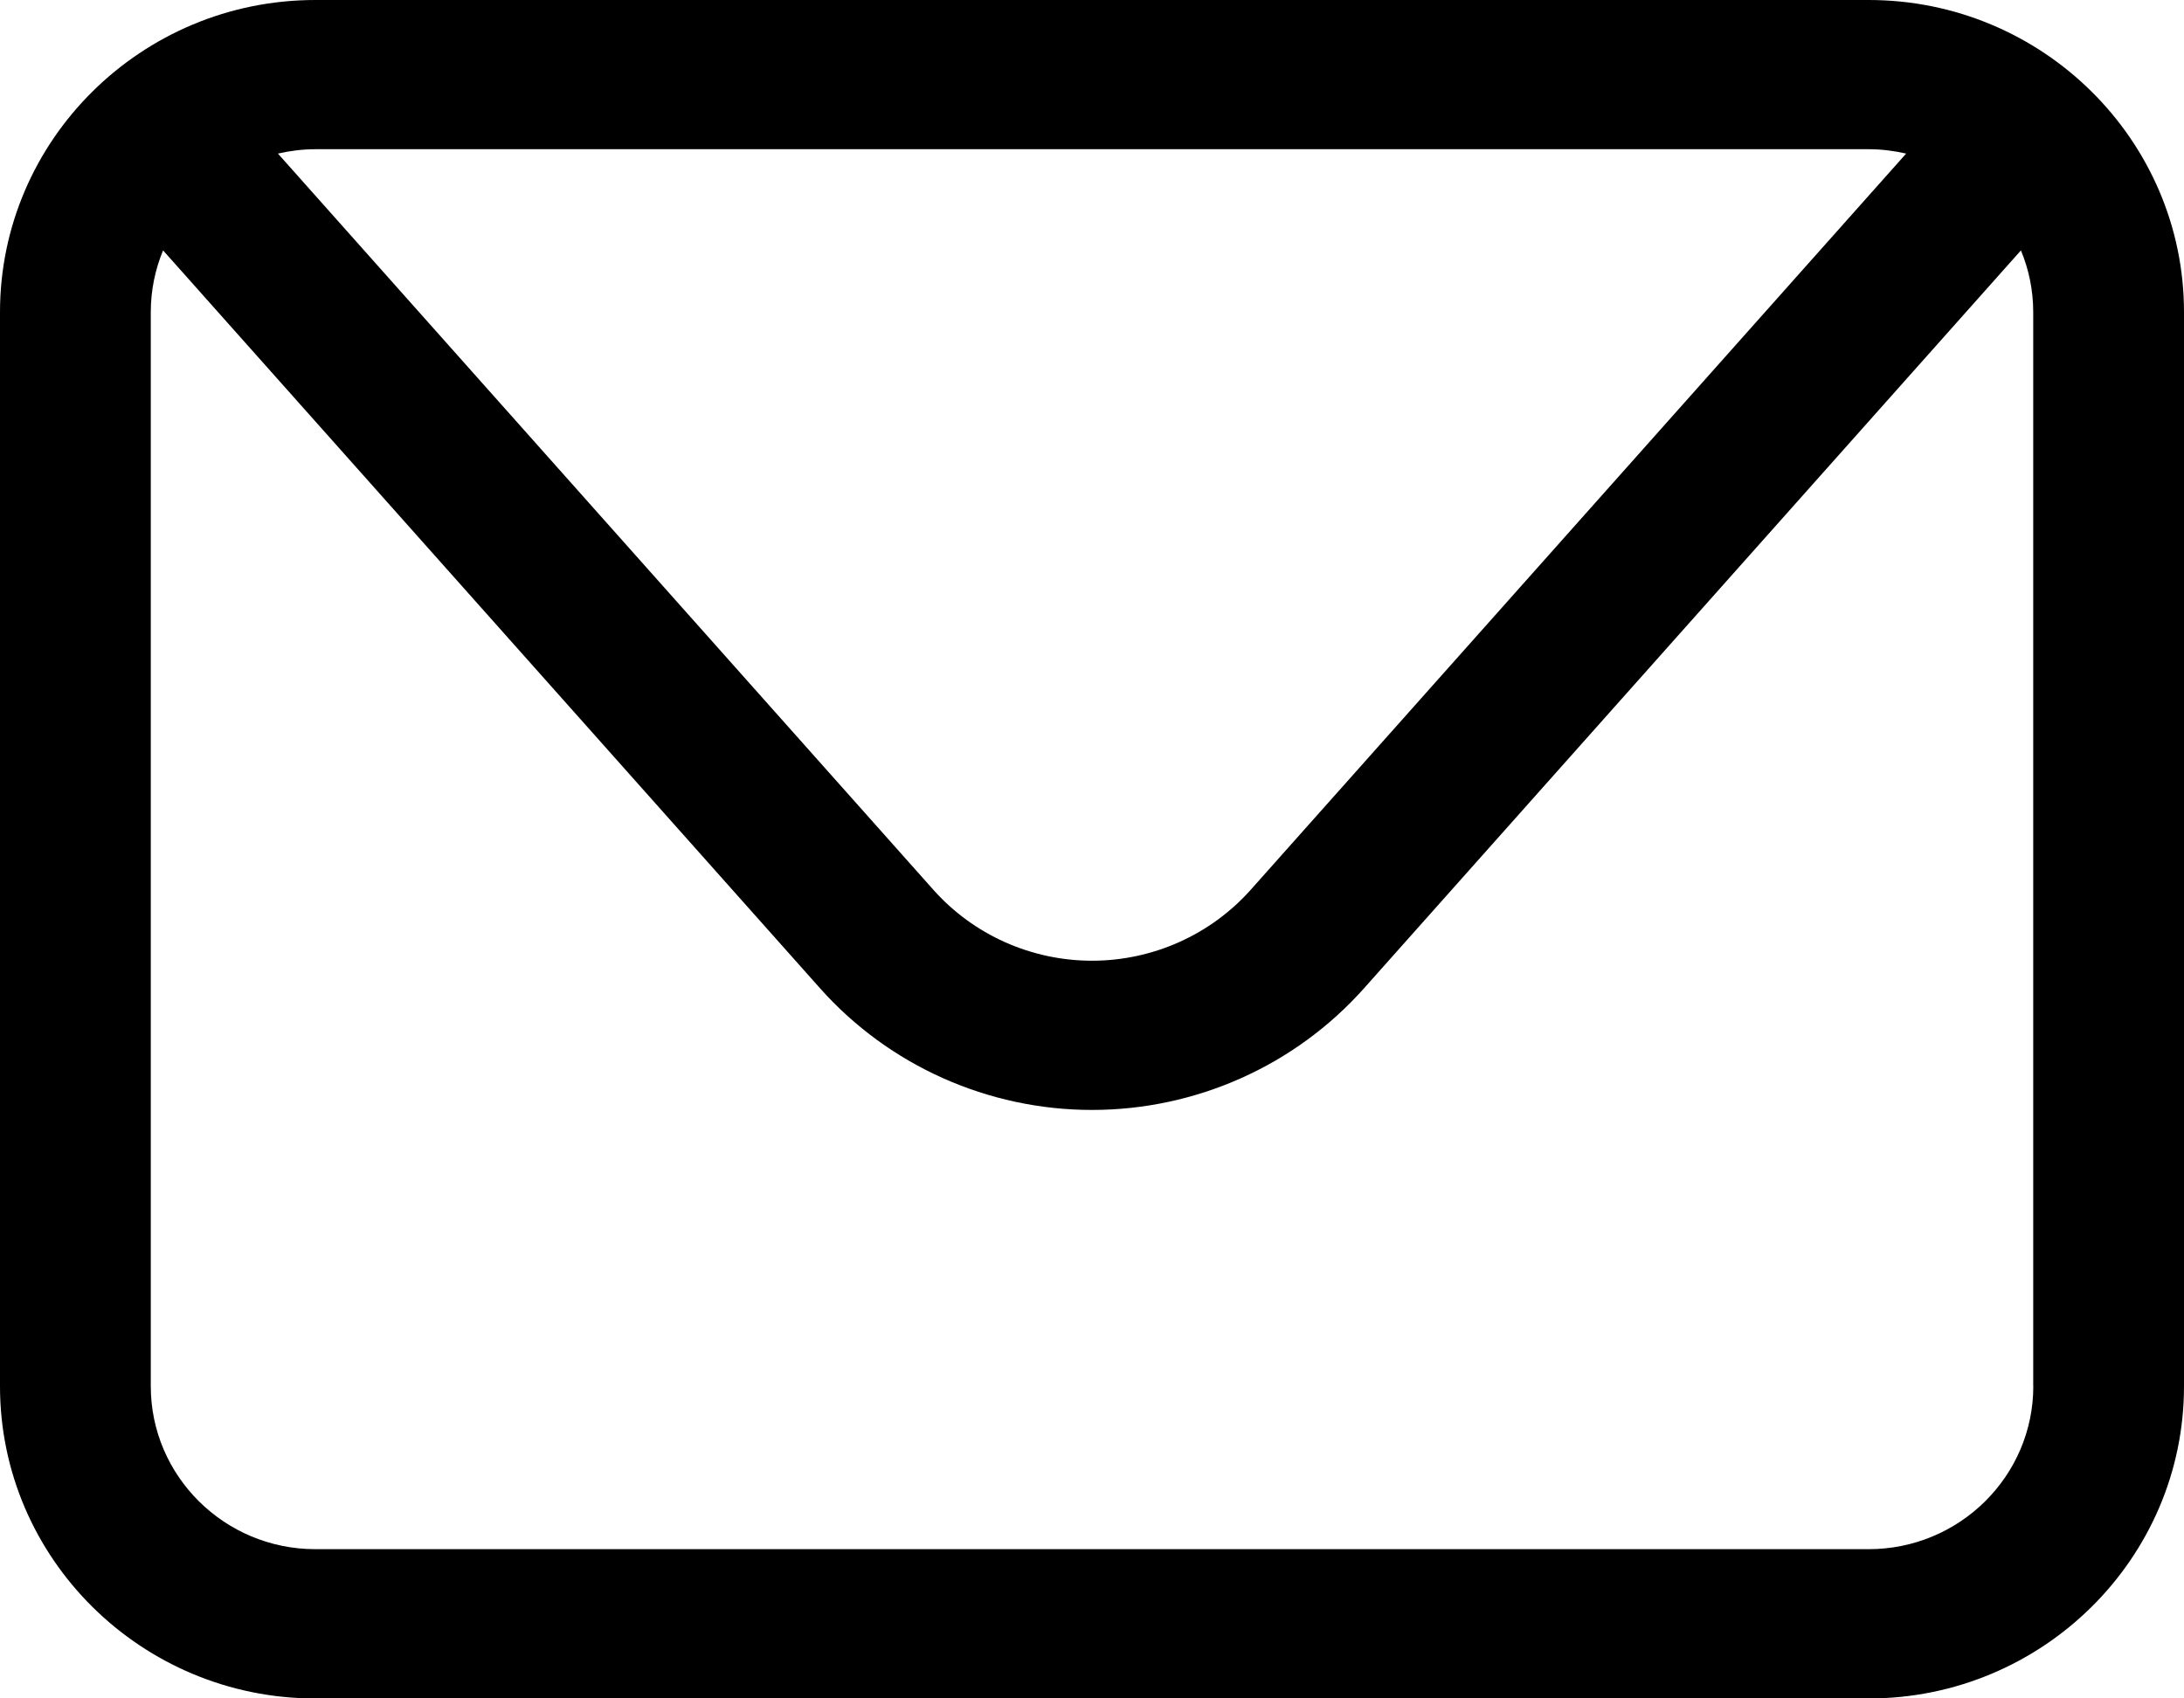
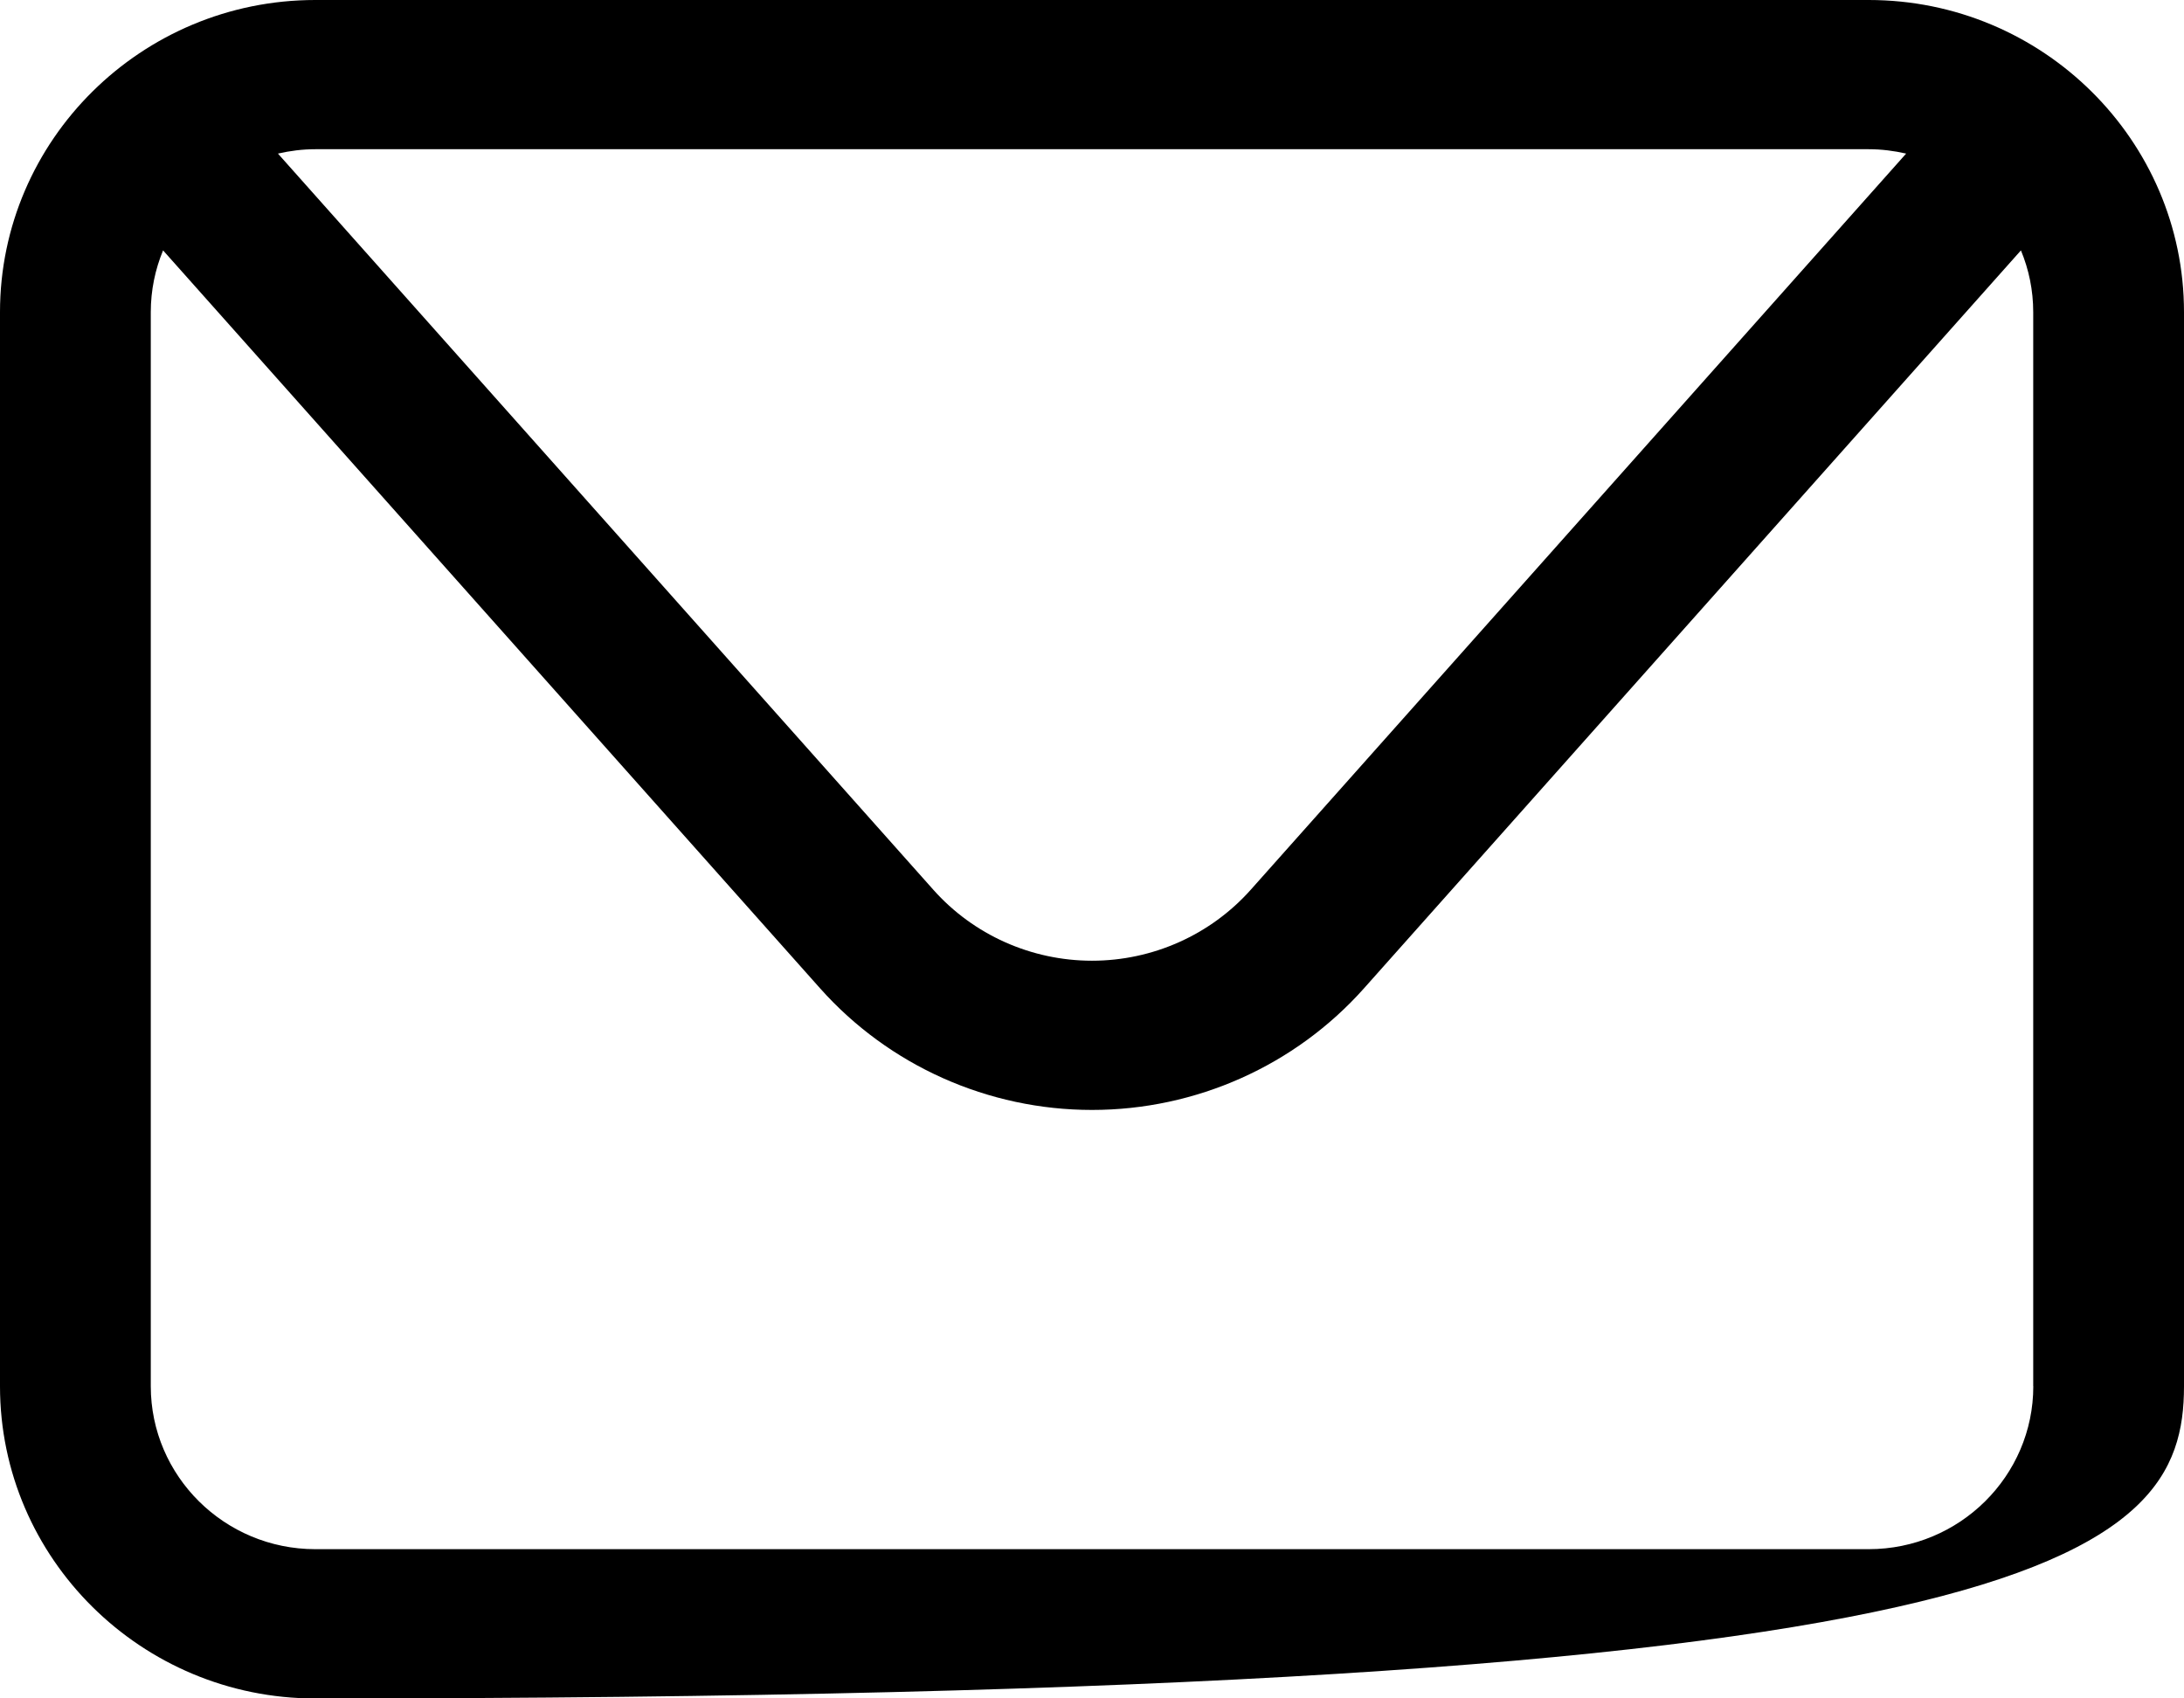
<svg xmlns="http://www.w3.org/2000/svg" width="27" height="21" viewBox="0 0 27 21" fill="none">
-   <path d="M23.102 0H3.898C1.749 0 0 1.732 0 3.86V17.141C0 19.269 1.749 21.001 3.898 21.001H23.102C25.251 21.001 27 19.269 27 17.141V3.86C27 1.732 25.251 0 23.102 0ZM23.102 1.845C23.261 1.845 23.416 1.865 23.565 1.899L15.463 11.001C14.966 11.559 14.251 11.879 13.5 11.879C12.75 11.879 12.034 11.559 11.538 11.001L3.436 1.899C3.585 1.865 3.739 1.845 3.898 1.845H23.102ZM25.137 17.14C25.137 18.251 24.225 19.155 23.102 19.155H3.898C2.776 19.155 1.864 18.251 1.864 17.14V3.86C1.864 3.59 1.918 3.332 2.016 3.096L10.14 12.222C10.99 13.176 12.215 13.724 13.5 13.724C14.786 13.724 16.011 13.176 16.861 12.222L24.984 3.096C25.082 3.332 25.136 3.589 25.136 3.86V17.141L25.137 17.14Z" fill="black" />
+   <path d="M23.102 0H3.898C1.749 0 0 1.732 0 3.86V17.141C0 19.269 1.749 21.001 3.898 21.001C25.251 21.001 27 19.269 27 17.141V3.86C27 1.732 25.251 0 23.102 0ZM23.102 1.845C23.261 1.845 23.416 1.865 23.565 1.899L15.463 11.001C14.966 11.559 14.251 11.879 13.5 11.879C12.75 11.879 12.034 11.559 11.538 11.001L3.436 1.899C3.585 1.865 3.739 1.845 3.898 1.845H23.102ZM25.137 17.14C25.137 18.251 24.225 19.155 23.102 19.155H3.898C2.776 19.155 1.864 18.251 1.864 17.14V3.86C1.864 3.59 1.918 3.332 2.016 3.096L10.14 12.222C10.99 13.176 12.215 13.724 13.5 13.724C14.786 13.724 16.011 13.176 16.861 12.222L24.984 3.096C25.082 3.332 25.136 3.589 25.136 3.86V17.141L25.137 17.14Z" fill="black" />
</svg>